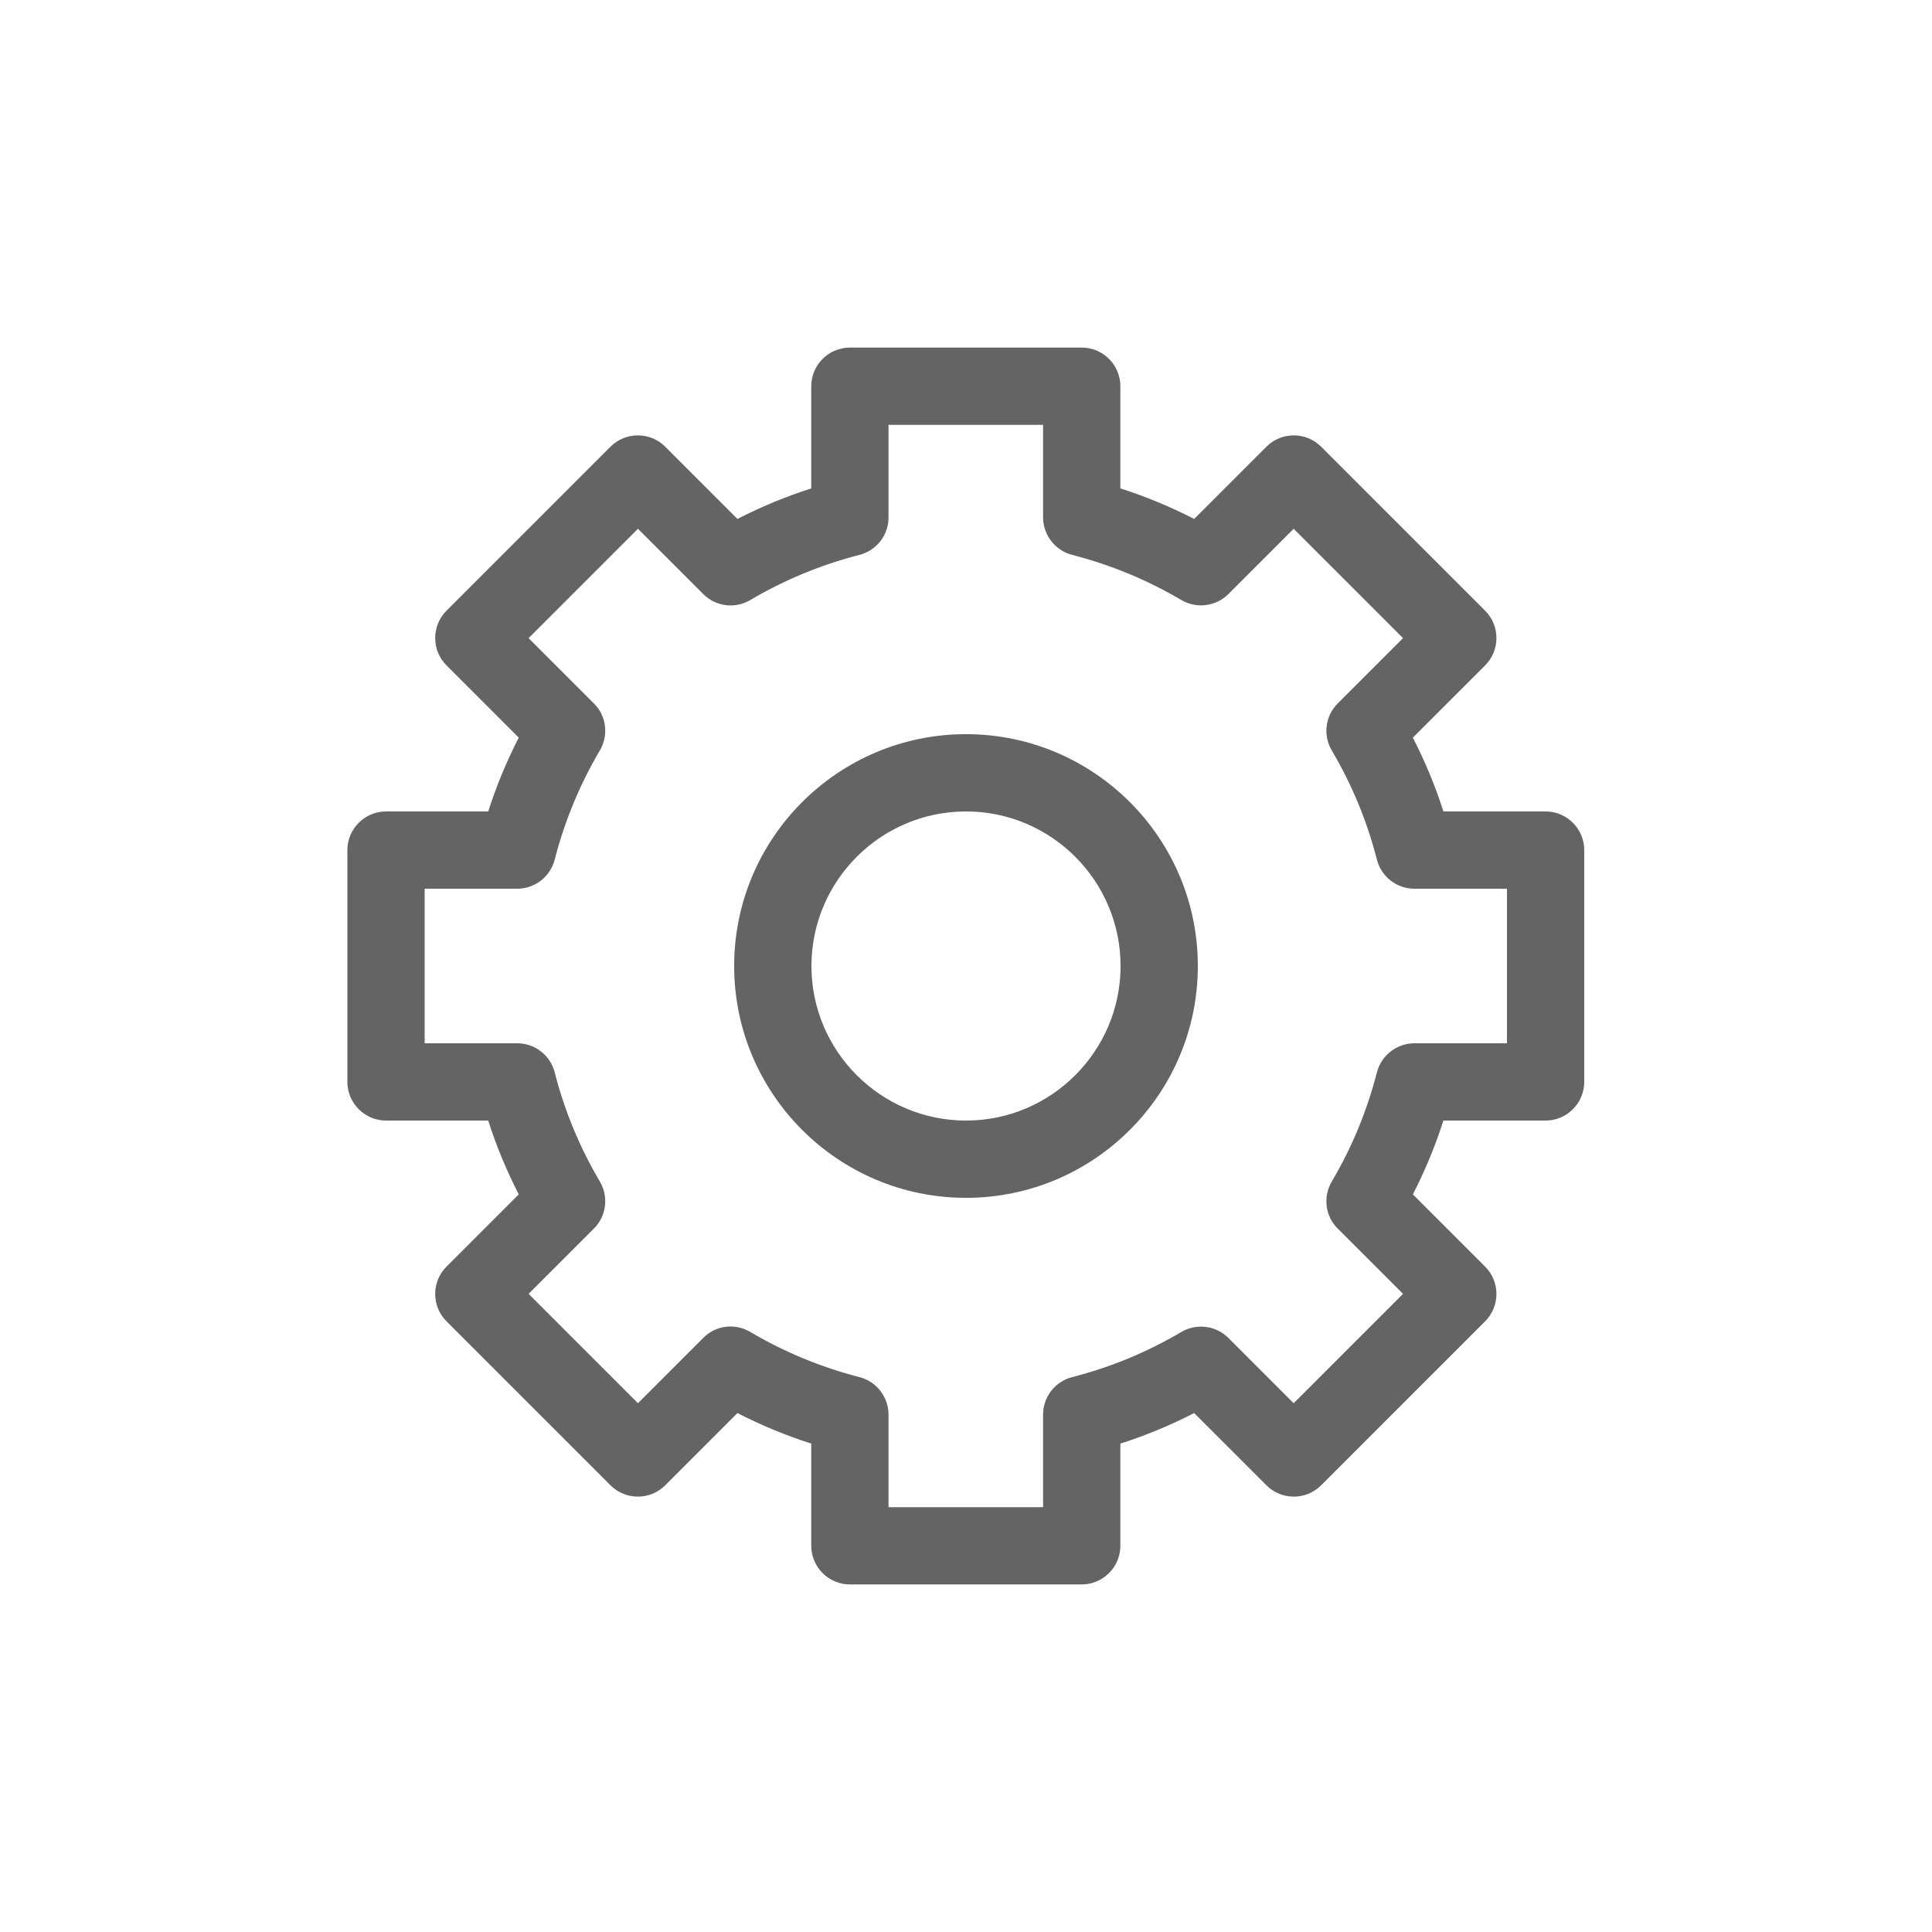
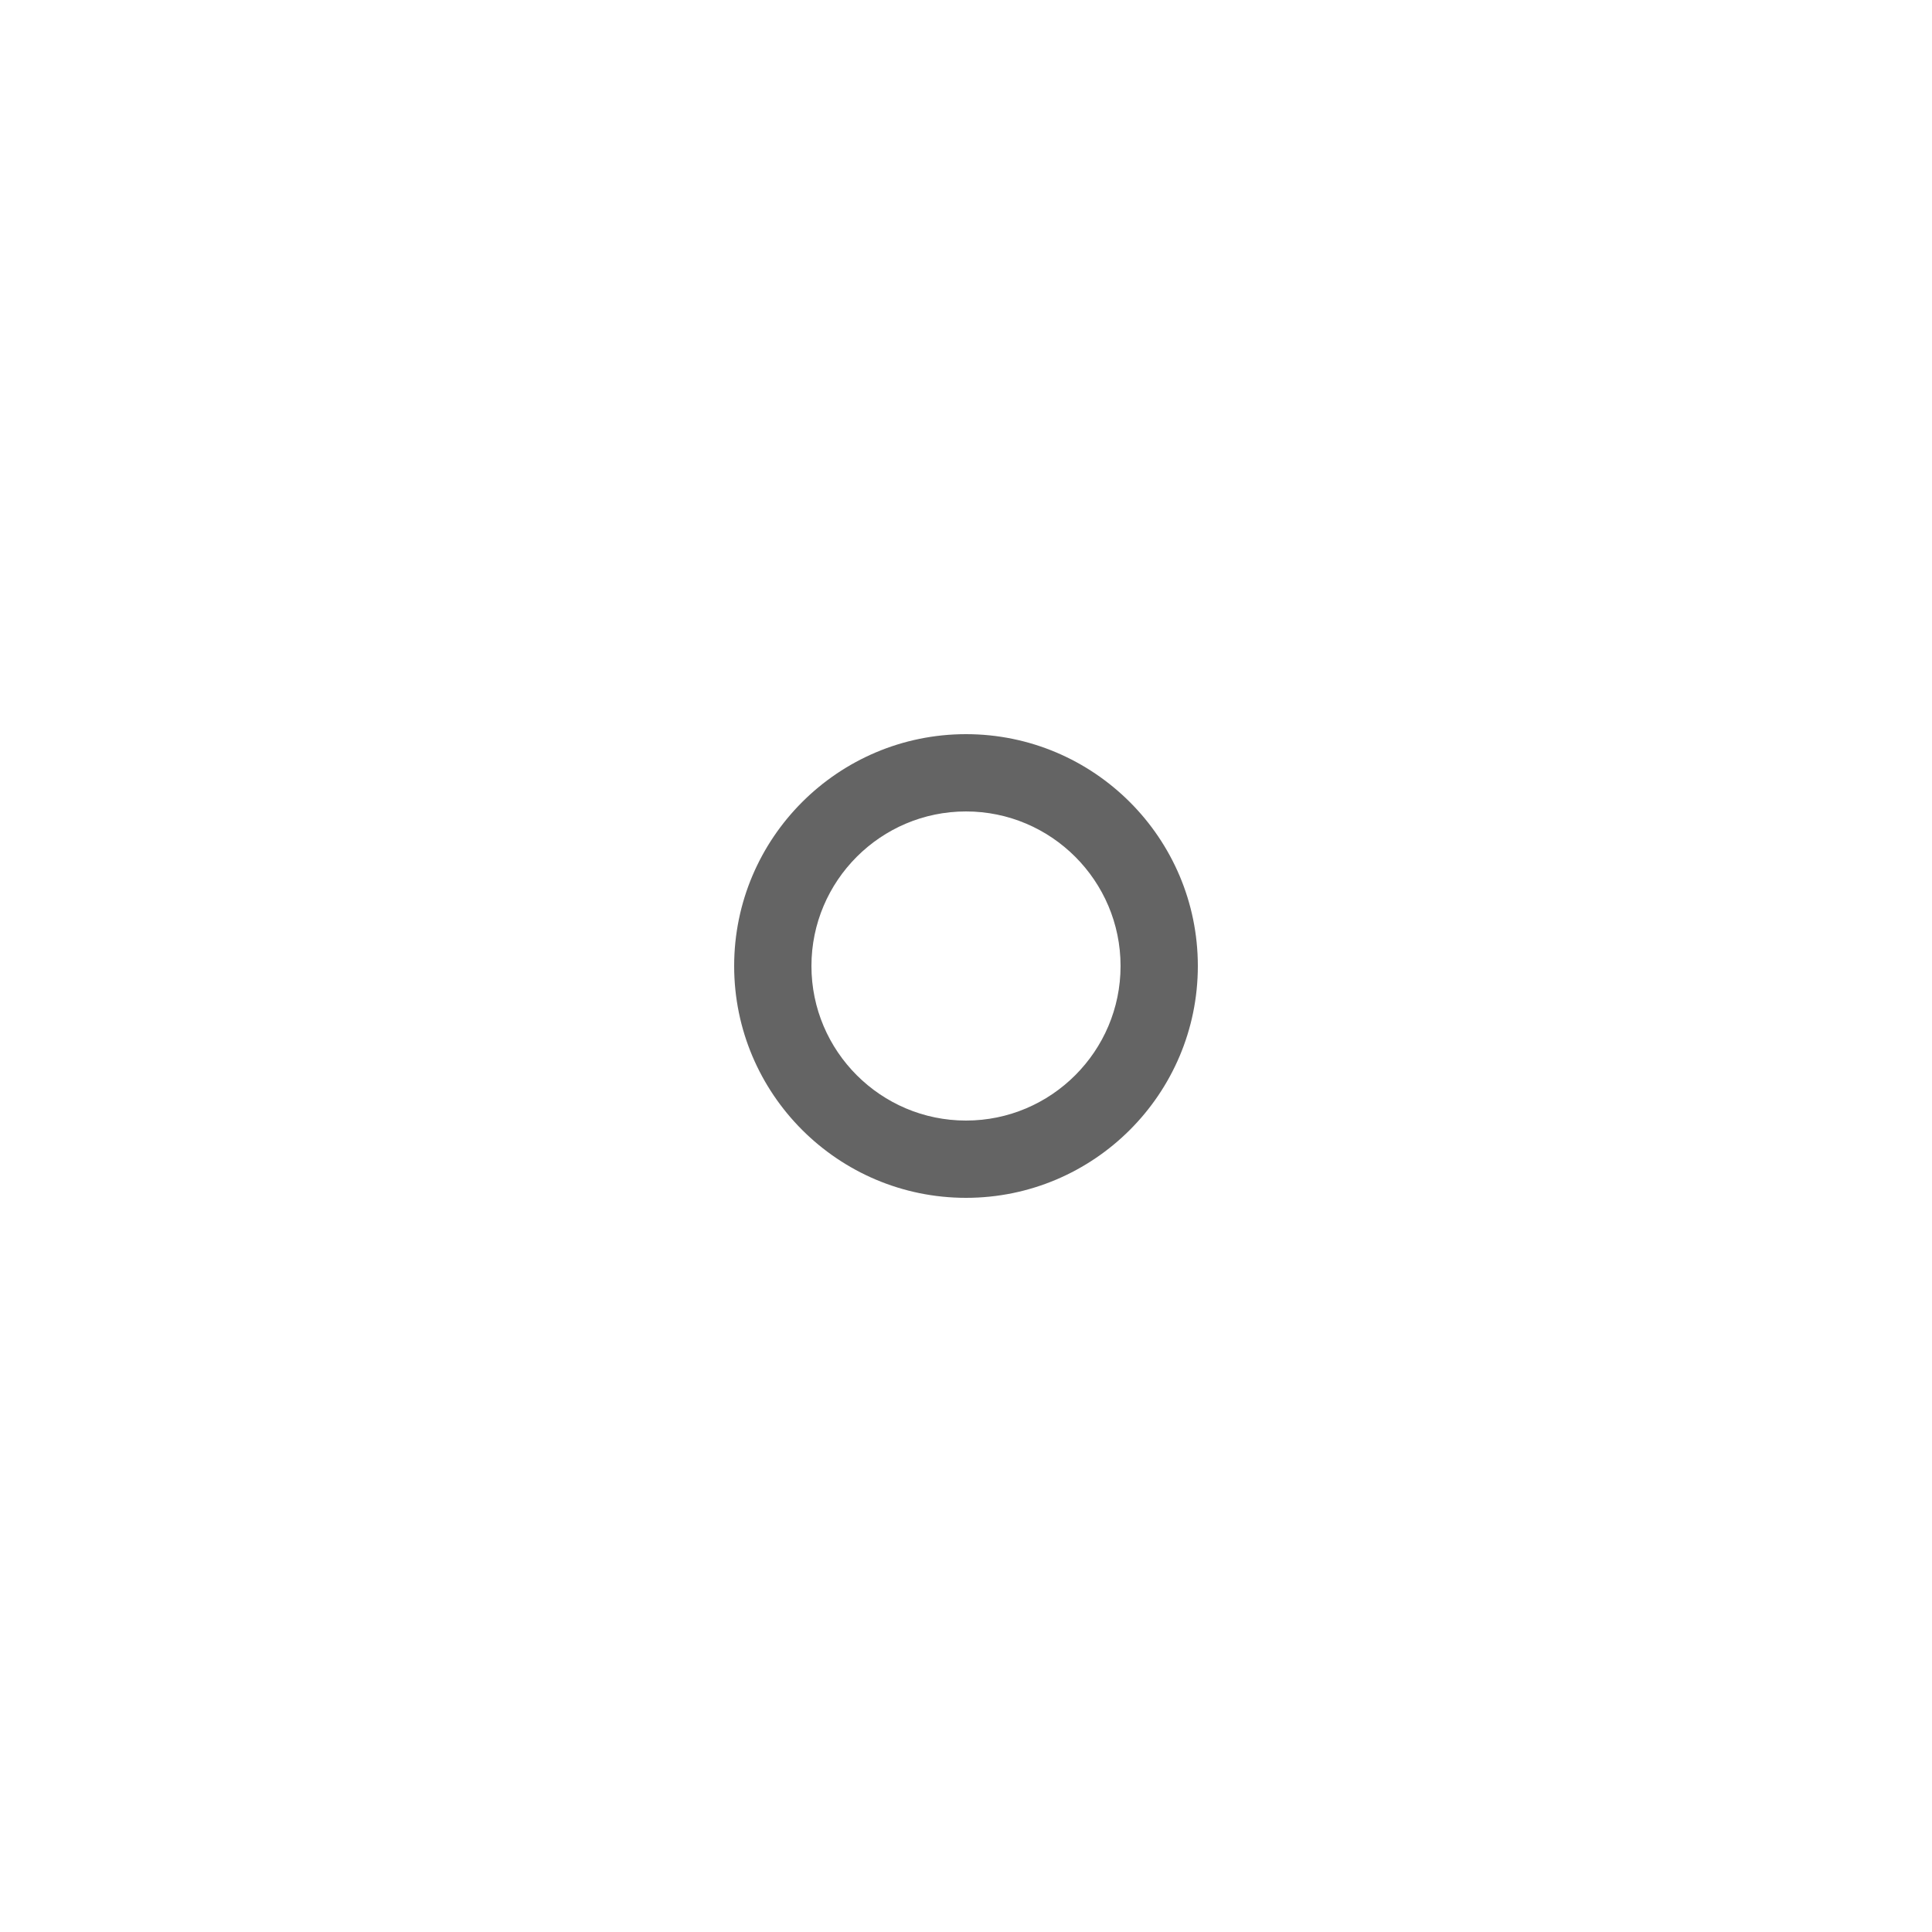
<svg xmlns="http://www.w3.org/2000/svg" id="uuid-823397fa-1875-4fe6-ac82-64ee8eaebdb5" viewBox="0 0 100 100">
  <defs>
    <style>.uuid-4417f1ee-5caa-44a2-995a-27038f574f24{fill:#646464;stroke-width:0px;}</style>
  </defs>
-   <path class="uuid-4417f1ee-5caa-44a2-995a-27038f574f24" d="M80,42h-5.29c-.42-1.32-.95-2.59-1.58-3.82l3.74-3.74c.78-.78.78-2.05,0-2.83l-8.49-8.49c-.78-.78-2.05-.78-2.83,0l-3.74,3.74c-1.23-.63-2.5-1.16-3.82-1.58v-5.29c0-1.1-.9-2-2-2h-12c-1.1,0-2,.9-2,2v5.29c-1.32.42-2.59.95-3.82,1.58l-3.74-3.74c-.78-.78-2.05-.78-2.83,0l-8.49,8.49c-.78.78-.78,2.05,0,2.83l3.74,3.74c-.63,1.23-1.16,2.5-1.58,3.82h-5.29c-1.1,0-2,.9-2,2v12c0,1.1.9,2,2,2h5.29c.42,1.32.95,2.59,1.58,3.82l-3.74,3.74c-.78.78-.78,2.05,0,2.83l8.49,8.49c.78.78,2.05.78,2.83,0l3.74-3.74c1.23.63,2.5,1.16,3.82,1.58v5.29c0,1.1.9,2,2,2h12c1.1,0,2-.9,2-2v-5.29c1.32-.42,2.59-.95,3.82-1.58l3.74,3.74c.78.78,2.05.78,2.83,0l8.49-8.49c.78-.78.78-2.05,0-2.83l-3.74-3.74c.63-1.23,1.16-2.5,1.58-3.82h5.29c1.1,0,2-.9,2-2v-12c0-1.1-.9-2-2-2ZM78,54h-4.79c-.91,0-1.71.62-1.94,1.5-.51,1.99-1.3,3.9-2.34,5.66-.46.79-.34,1.79.31,2.43l3.38,3.38-5.66,5.66-3.38-3.38c-.64-.64-1.64-.77-2.43-.31-1.76,1.04-3.66,1.83-5.66,2.34-.88.23-1.5,1.02-1.5,1.94v4.79h-8v-4.79c0-.91-.62-1.71-1.5-1.94-1.99-.51-3.9-1.3-5.66-2.34-.79-.47-1.79-.34-2.43.31l-3.38,3.38-5.66-5.66,3.38-3.38c.65-.65.77-1.65.31-2.43-1.04-1.76-1.83-3.66-2.34-5.66-.23-.88-1.02-1.5-1.94-1.5h-4.79v-8h4.79c.91,0,1.71-.62,1.94-1.5.51-1.99,1.3-3.9,2.34-5.66.46-.79.34-1.79-.31-2.43l-3.38-3.38,5.66-5.66,3.38,3.38c.65.65,1.65.77,2.43.31,1.76-1.04,3.66-1.83,5.66-2.34.88-.23,1.5-1.02,1.5-1.94v-4.79h8v4.79c0,.91.62,1.71,1.5,1.94,1.99.51,3.9,1.3,5.66,2.34.79.46,1.78.33,2.43-.31l3.38-3.38,5.66,5.66-3.38,3.38c-.65.65-.77,1.65-.31,2.43,1.04,1.76,1.83,3.66,2.34,5.66.23.88,1.02,1.5,1.94,1.5h4.79v8Z" />
  <path class="uuid-4417f1ee-5caa-44a2-995a-27038f574f24" d="M50,38c-6.62,0-12,5.38-12,12s5.38,12,12,12,12-5.38,12-12-5.38-12-12-12ZM50,58c-4.41,0-8-3.59-8-8s3.59-8,8-8,8,3.59,8,8-3.59,8-8,8Z" />
</svg>